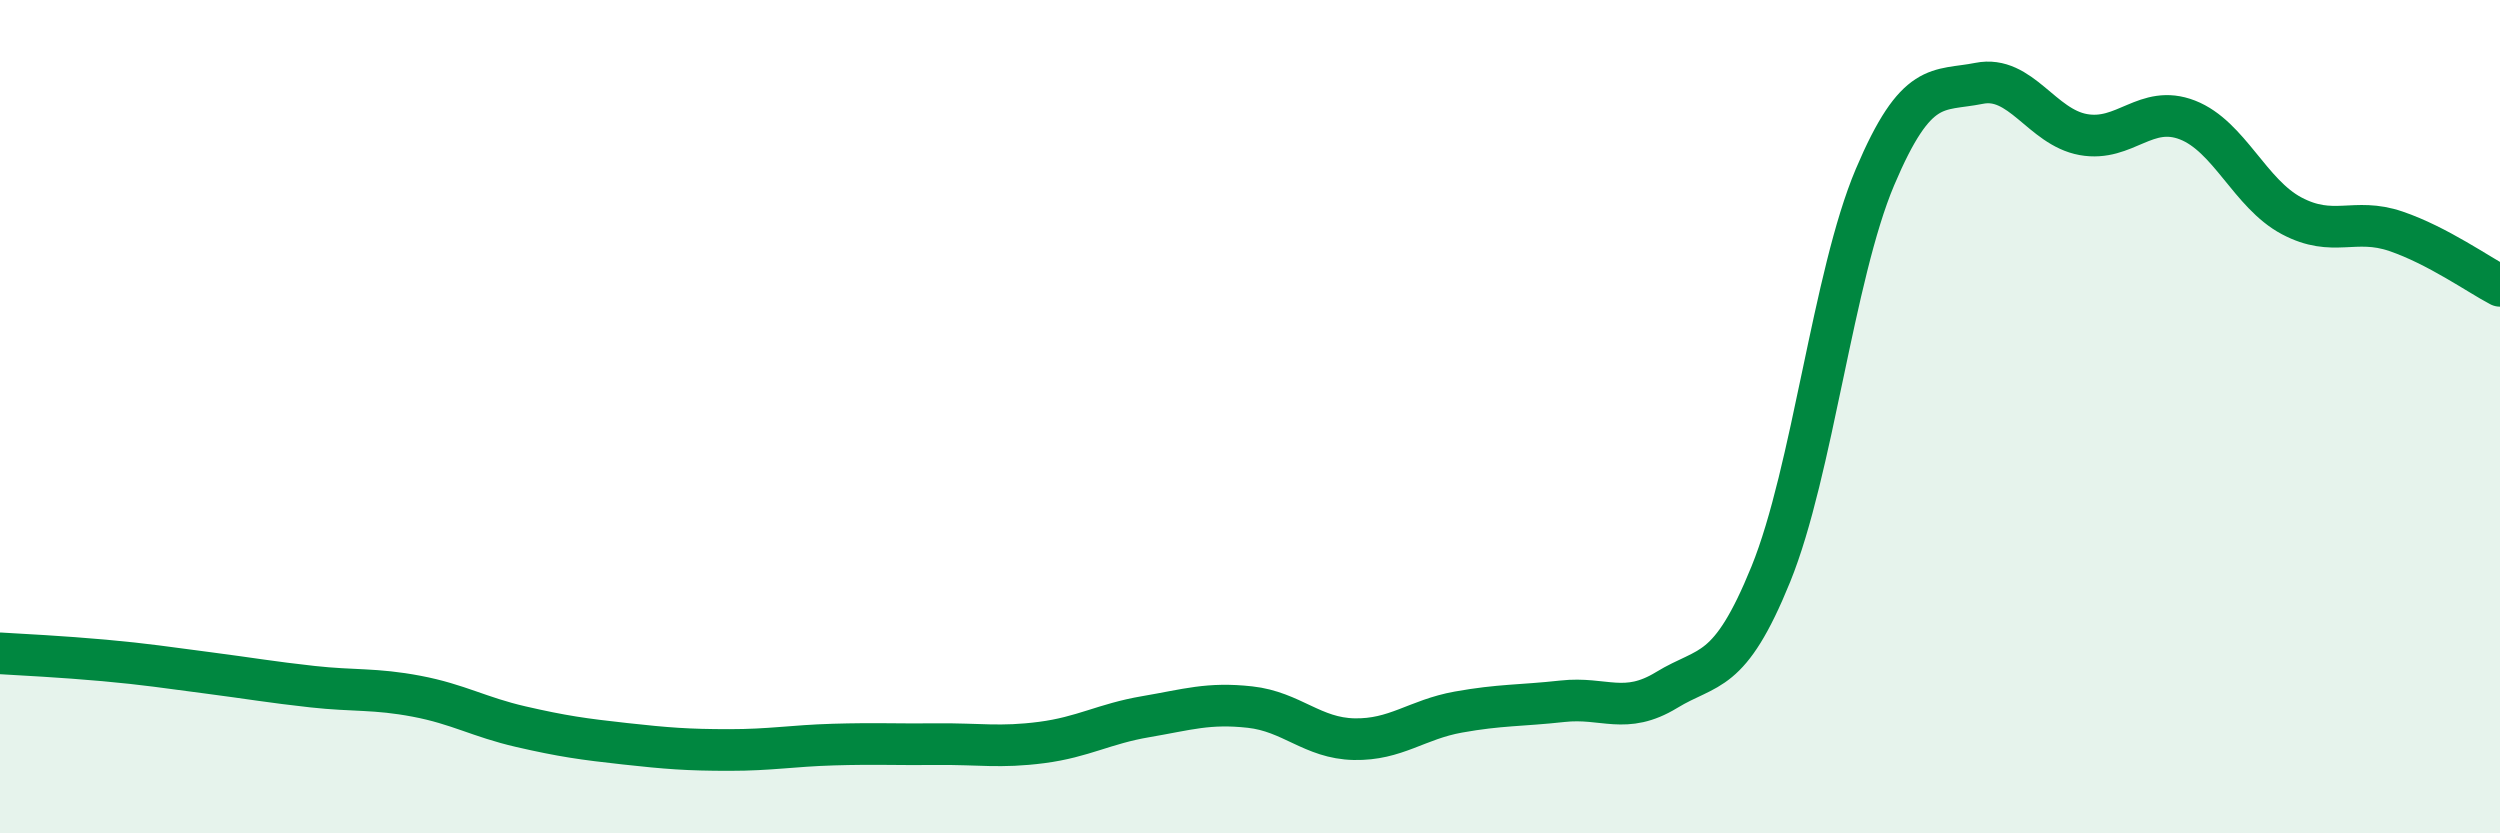
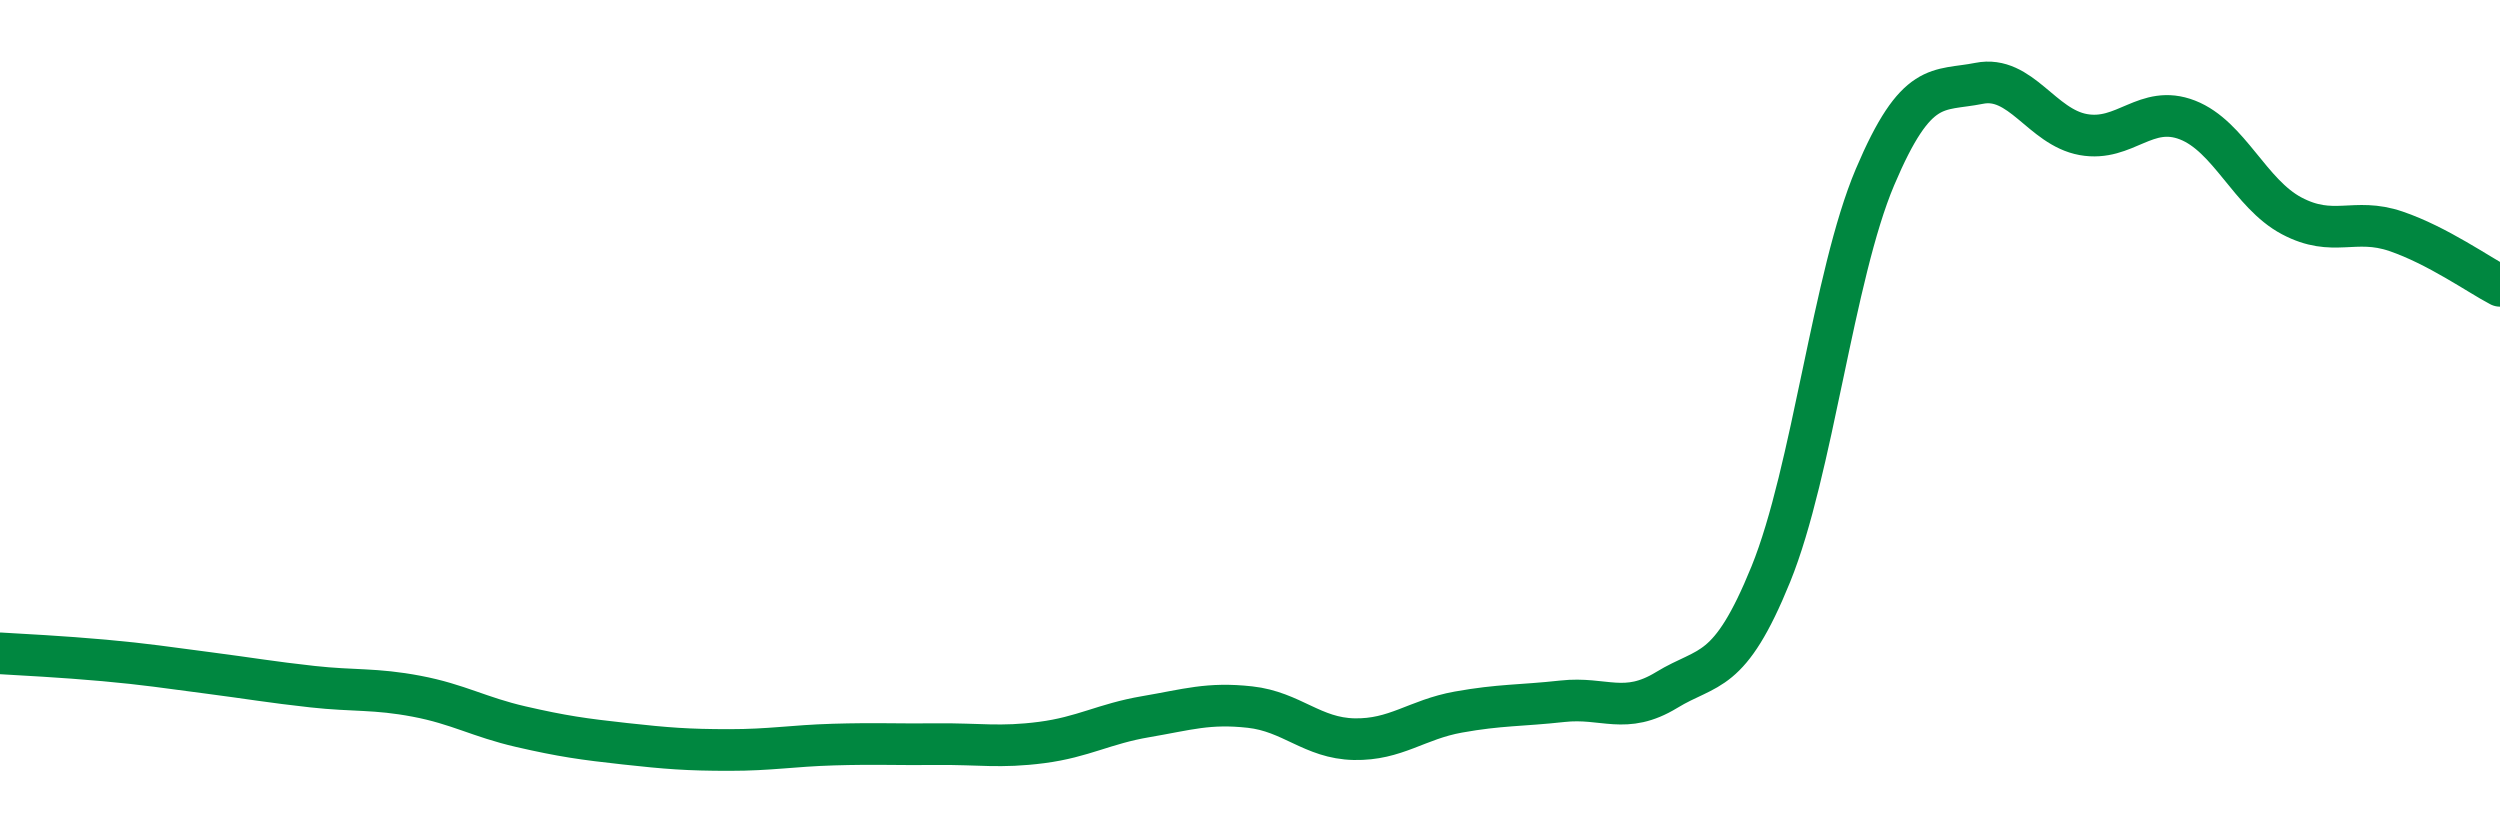
<svg xmlns="http://www.w3.org/2000/svg" width="60" height="20" viewBox="0 0 60 20">
-   <path d="M 0,15.68 C 0.5,15.71 1.5,15.76 2.5,15.85 C 3.5,15.94 4,16.02 5,16.15 C 6,16.28 6.5,16.37 7.5,16.48 C 8.5,16.59 9,16.52 10,16.71 C 11,16.9 11.5,17.21 12.5,17.44 C 13.5,17.67 14,17.74 15,17.85 C 16,17.96 16.5,18 17.5,18 C 18.5,18 19,17.9 20,17.87 C 21,17.84 21.5,17.87 22.5,17.86 C 23.5,17.85 24,17.95 25,17.82 C 26,17.69 26.5,17.37 27.5,17.2 C 28.5,17.03 29,16.86 30,16.97 C 31,17.08 31.5,17.72 32.5,17.74 C 33.5,17.76 34,17.27 35,17.09 C 36,16.91 36.5,16.94 37.5,16.83 C 38.5,16.72 39,17.17 40,16.56 C 41,15.95 41.5,16.24 42.5,13.78 C 43.5,11.32 44,6.61 45,4.25 C 46,1.89 46.5,2.2 47.5,2 C 48.5,1.8 49,3.05 50,3.23 C 51,3.41 51.5,2.49 52.5,2.88 C 53.5,3.27 54,4.65 55,5.18 C 56,5.71 56.5,5.21 57.5,5.55 C 58.5,5.89 59.5,6.6 60,6.86L60 20L0 20Z" fill="#008740" opacity="0.1" stroke-linecap="round" stroke-linejoin="round" />
  <path d="M 0,15.68 C 0.5,15.71 1.5,15.76 2.5,15.85 C 3.5,15.94 4,16.02 5,16.15 C 6,16.28 6.5,16.37 7.5,16.48 C 8.5,16.59 9,16.52 10,16.71 C 11,16.9 11.5,17.21 12.5,17.44 C 13.5,17.67 14,17.74 15,17.85 C 16,17.96 16.5,18 17.5,18 C 18.5,18 19,17.9 20,17.87 C 21,17.84 21.5,17.87 22.5,17.86 C 23.5,17.85 24,17.95 25,17.82 C 26,17.69 26.5,17.37 27.5,17.2 C 28.5,17.03 29,16.86 30,16.97 C 31,17.08 31.5,17.72 32.5,17.74 C 33.5,17.76 34,17.27 35,17.09 C 36,16.91 36.5,16.94 37.5,16.83 C 38.5,16.72 39,17.17 40,16.56 C 41,15.95 41.5,16.24 42.5,13.78 C 43.5,11.32 44,6.61 45,4.25 C 46,1.89 46.5,2.2 47.5,2 C 48.5,1.8 49,3.05 50,3.23 C 51,3.41 51.5,2.49 52.5,2.88 C 53.5,3.27 54,4.65 55,5.18 C 56,5.71 56.5,5.21 57.5,5.55 C 58.5,5.89 59.5,6.6 60,6.86" stroke="#008740" stroke-width="1" fill="none" stroke-linecap="round" stroke-linejoin="round" />
</svg>